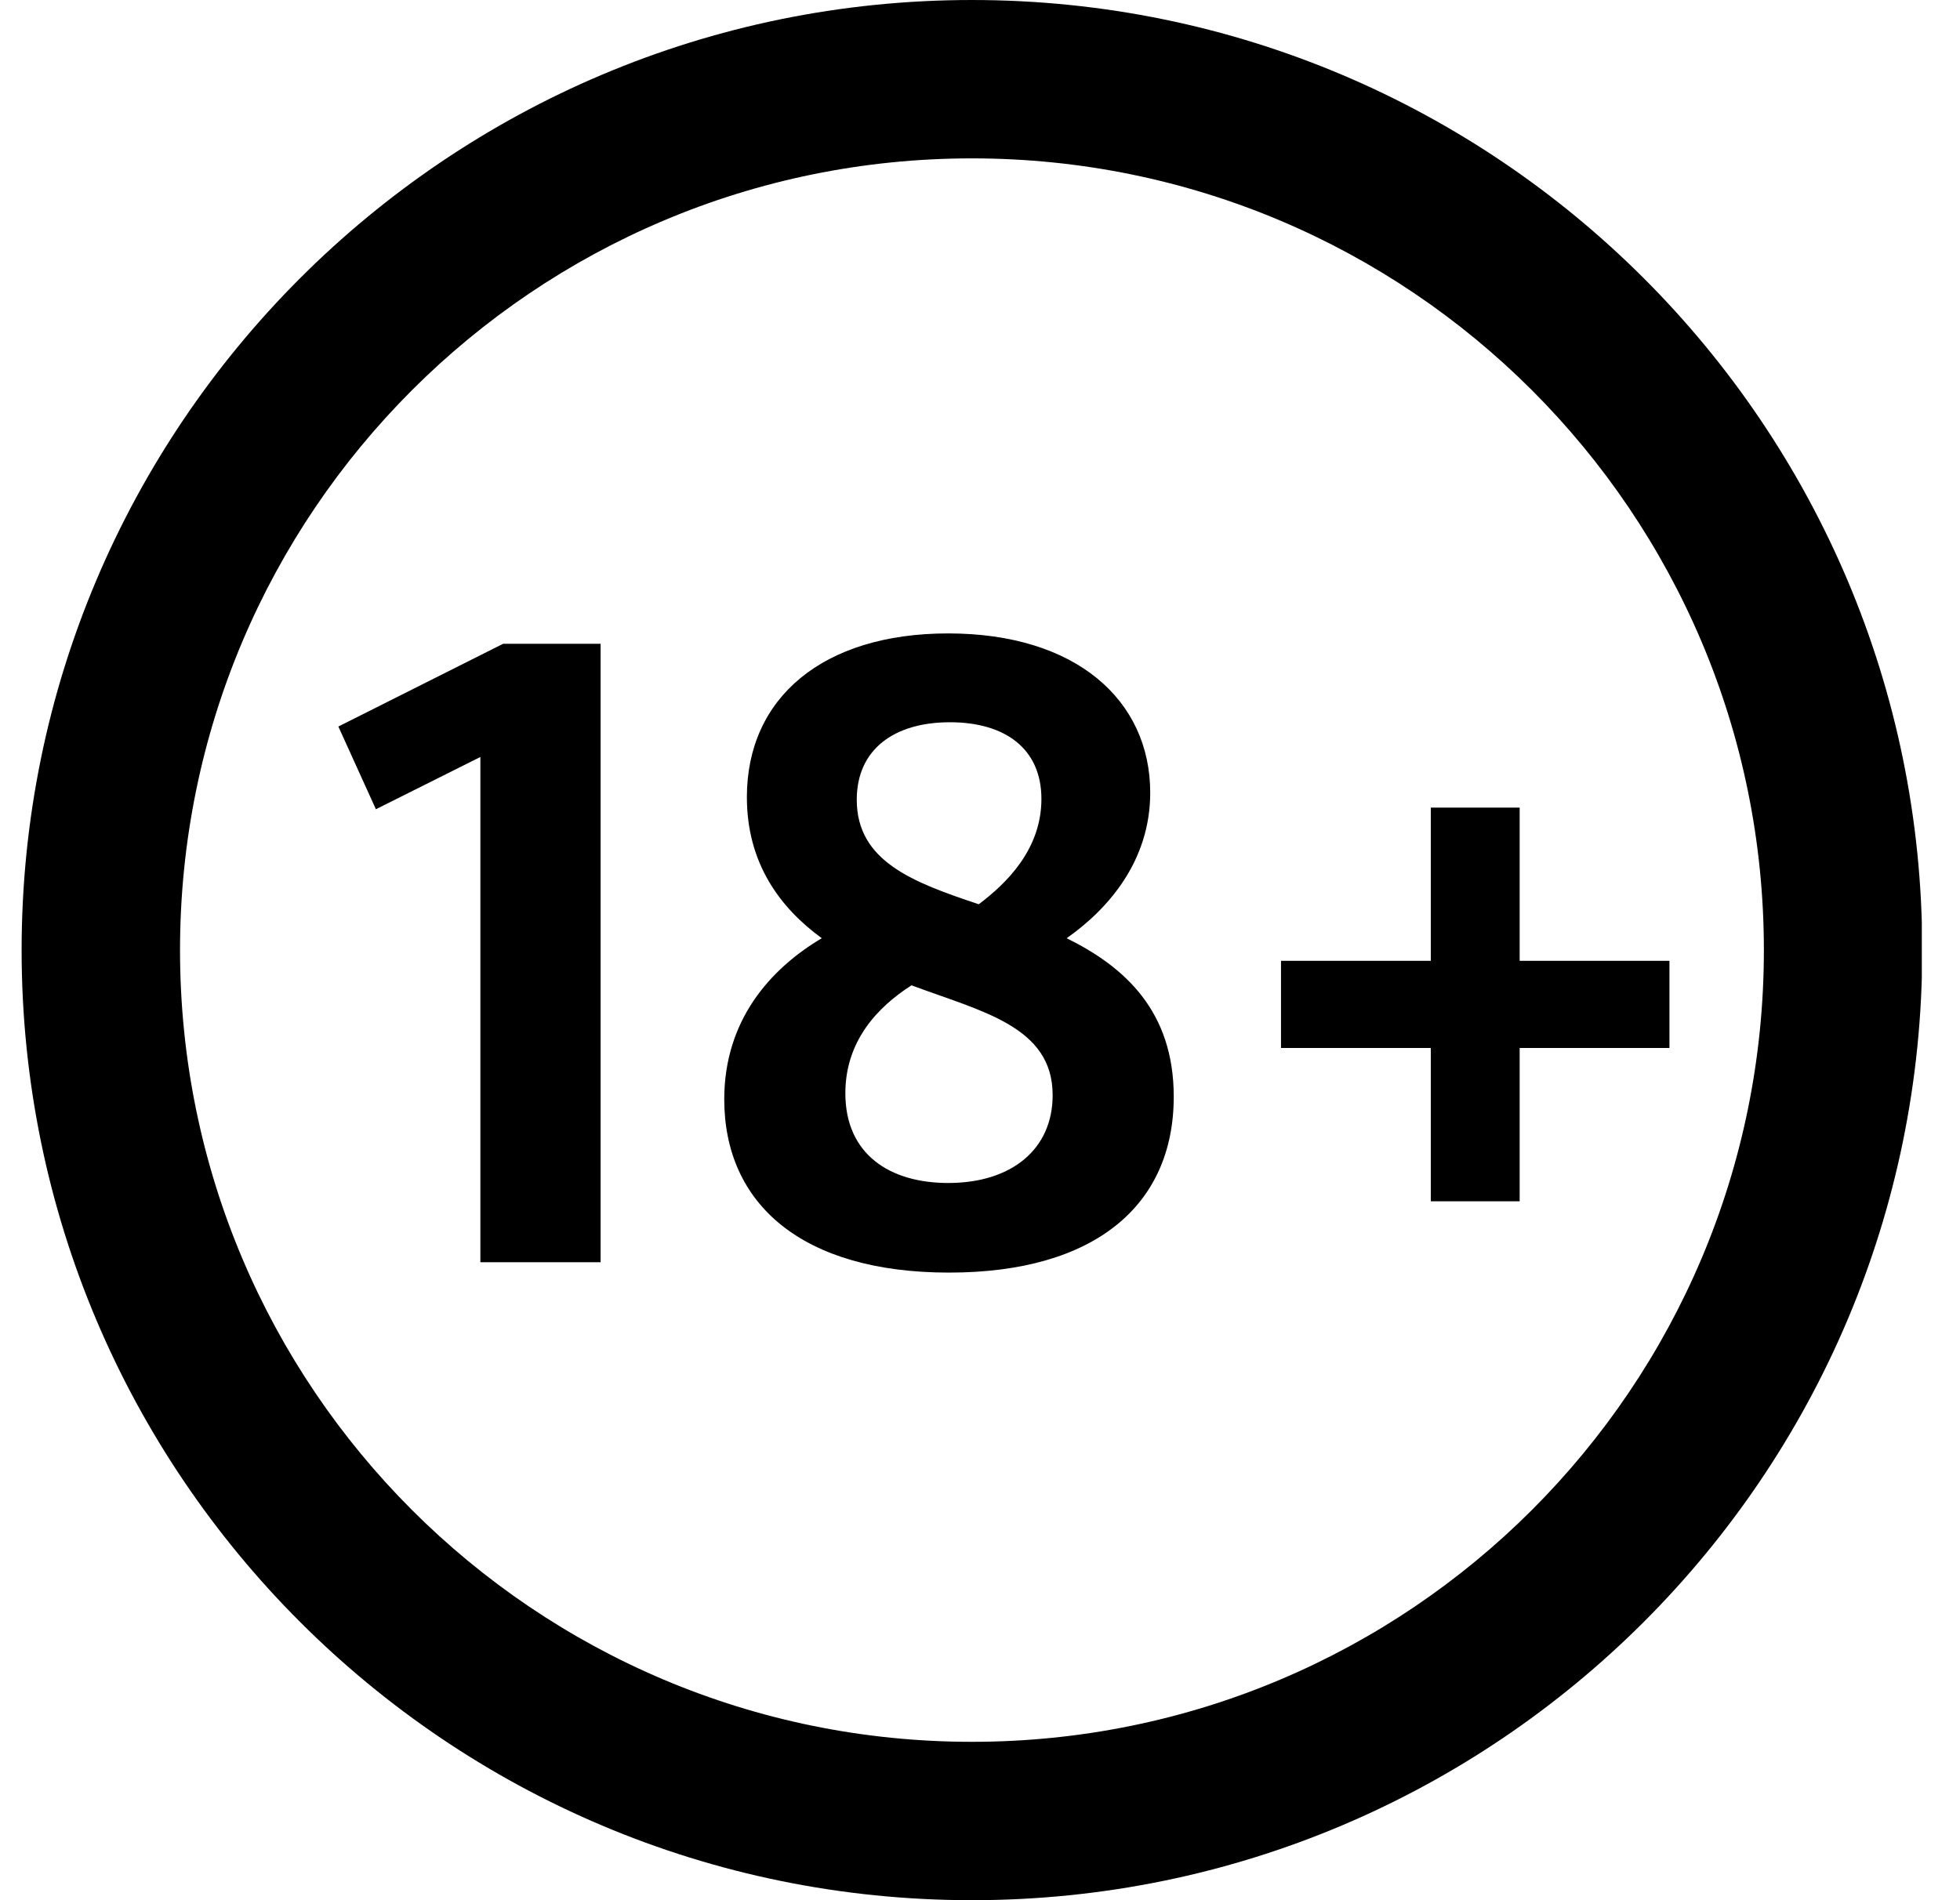
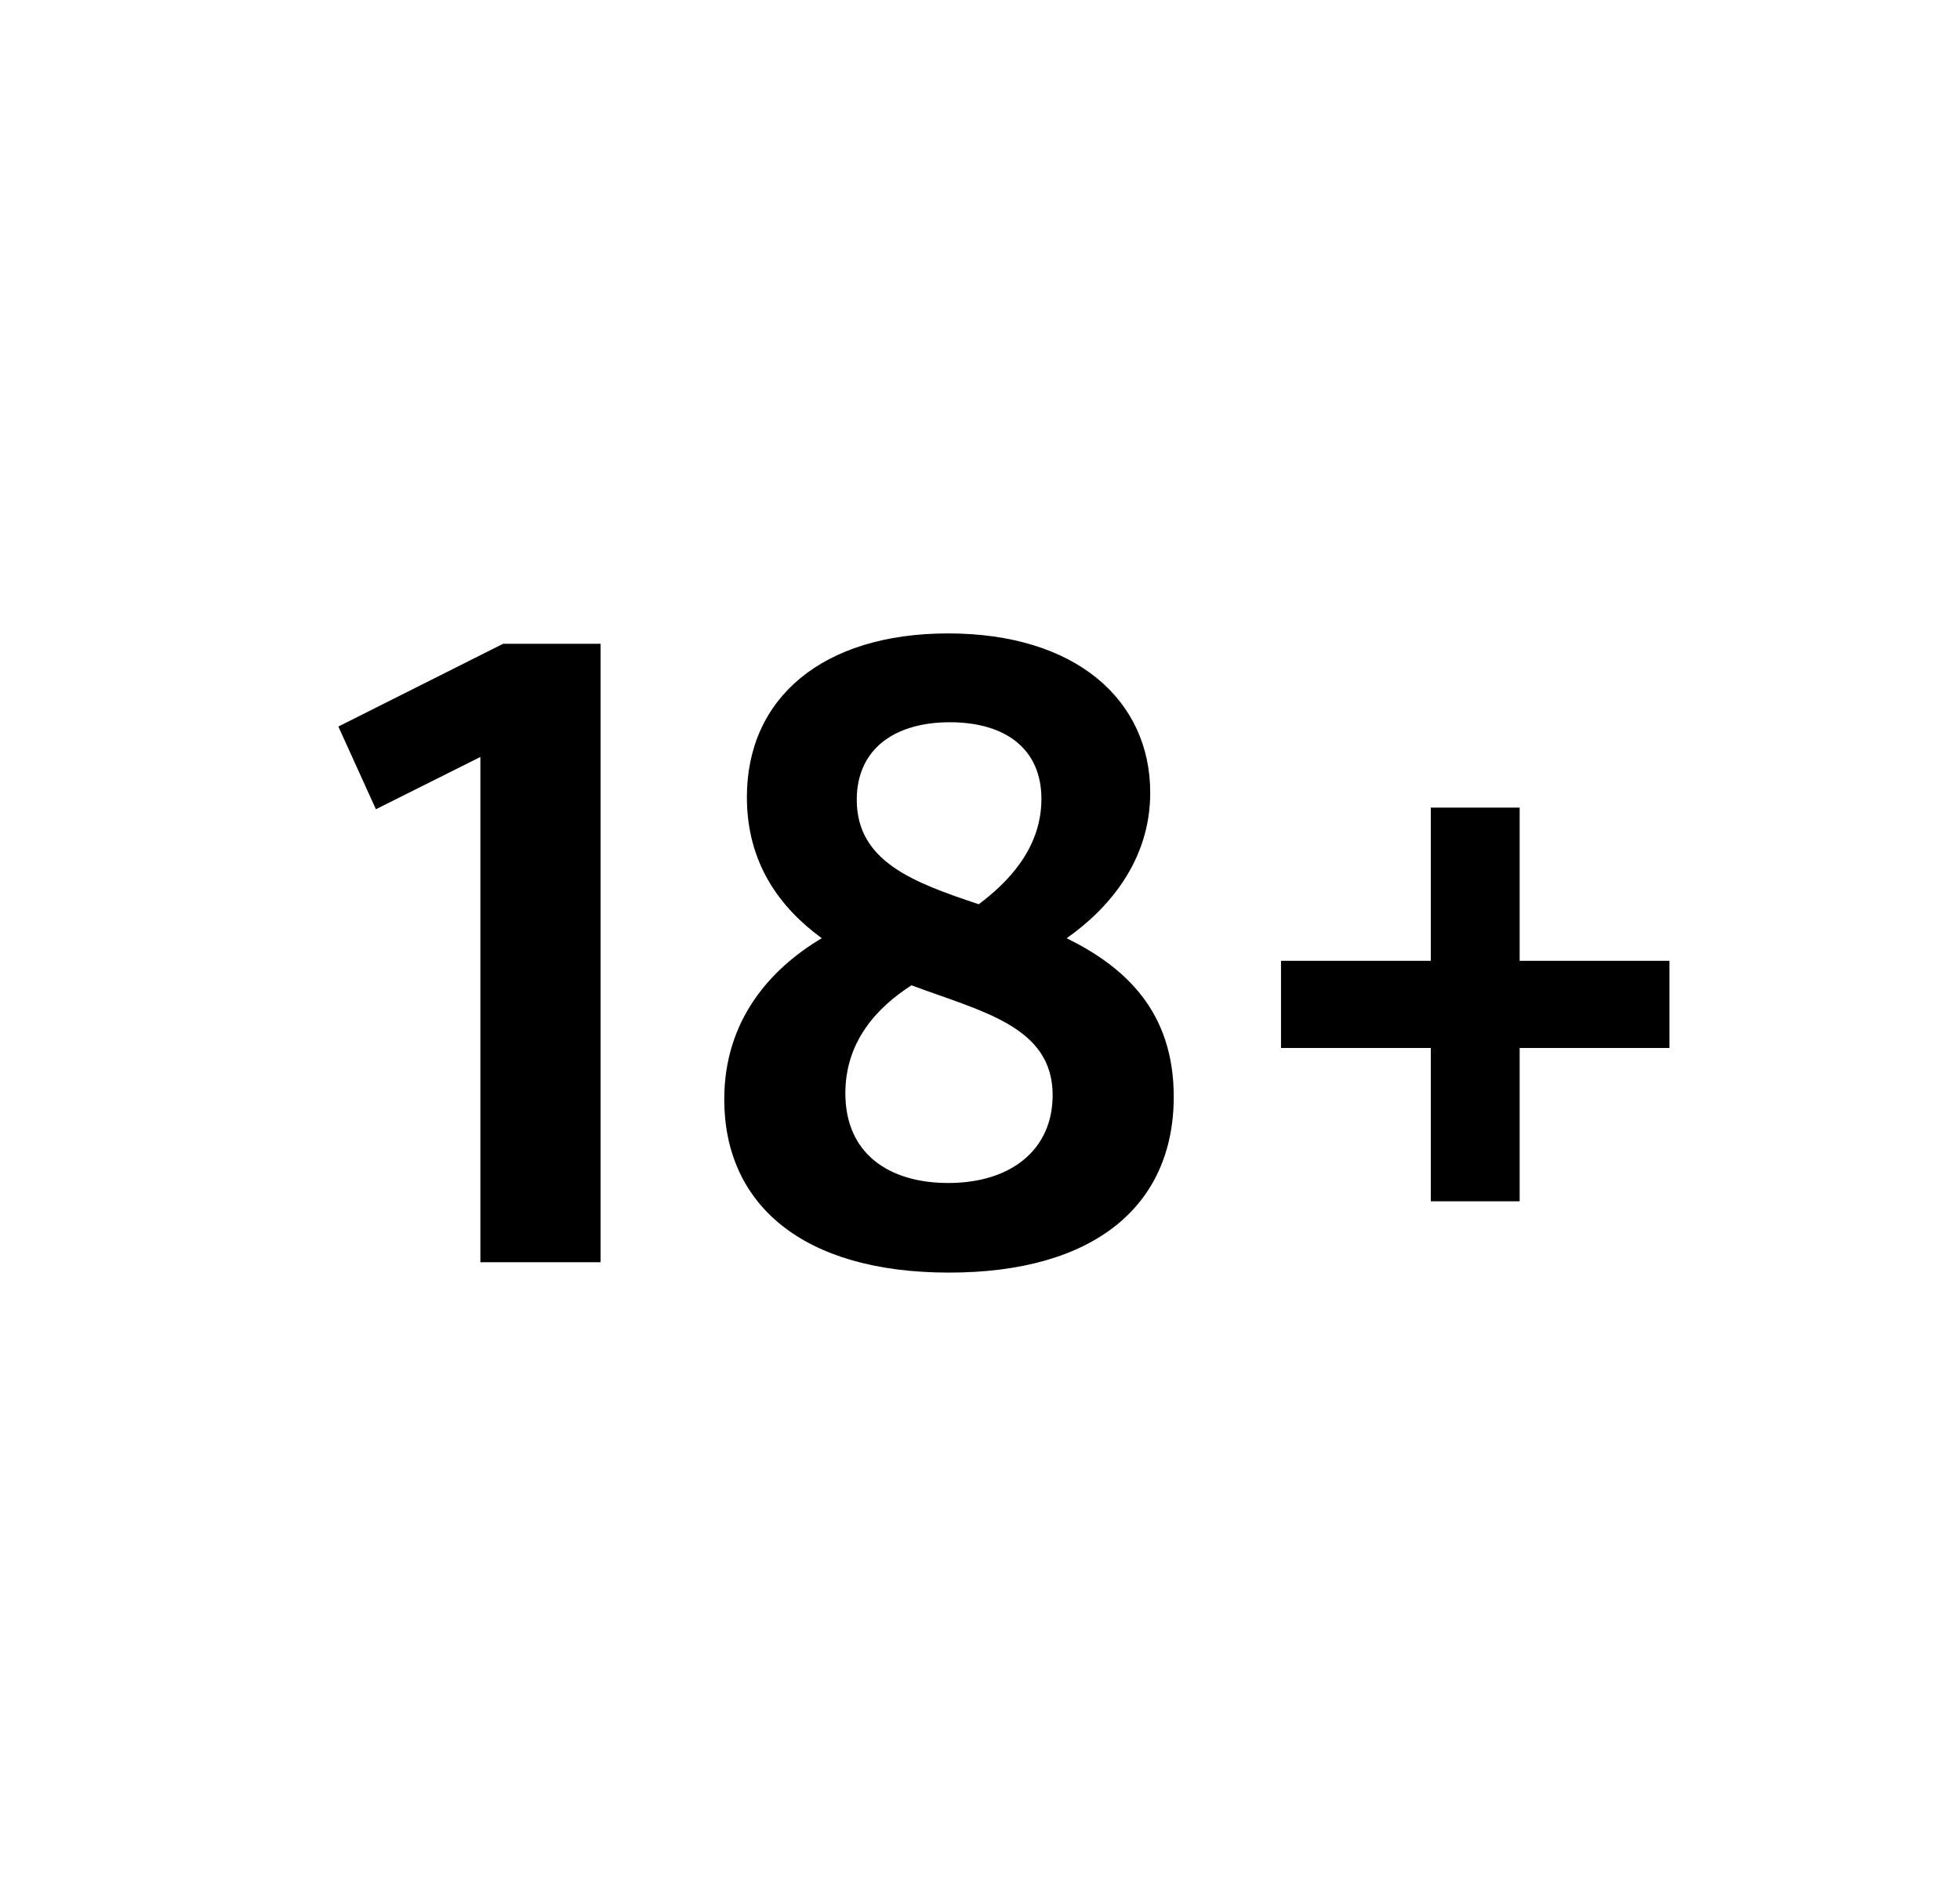
<svg xmlns="http://www.w3.org/2000/svg" width="33" height="32" viewBox="0 0 33 32" fill="none">
  <g clip-path="url(#clip0_1317_930)">
    <path d="M10.112 21.256V10.842H8.47L5.697 12.235L6.329 13.628L8.088 12.748V21.256H10.112ZM15.979 21.431C18.429 21.431 19.762 20.302 19.762 18.468C19.762 17.031 18.94 16.283 17.959 15.8C18.647 15.317 19.366 14.509 19.366 13.35C19.366 11.794 18.12 10.667 15.964 10.667C13.853 10.667 12.575 11.752 12.575 13.424C12.575 14.539 13.133 15.287 13.836 15.8C12.972 16.313 12.194 17.178 12.194 18.513C12.195 20.274 13.501 21.431 15.979 21.431ZM16.479 15.228C15.379 14.861 14.425 14.509 14.425 13.468C14.425 12.618 15.057 12.163 15.994 12.163C16.918 12.163 17.534 12.604 17.534 13.454C17.534 14.304 16.947 14.876 16.479 15.228ZM15.964 19.922C14.981 19.922 14.233 19.439 14.233 18.411C14.233 17.531 14.775 16.959 15.347 16.593C16.521 17.033 17.723 17.281 17.723 18.441C17.725 19.35 17.036 19.922 15.964 19.922ZM25.586 20.23V17.648H28.108V16.181H25.586V13.6H24.09V16.181H21.568V17.648H24.09V20.23H25.586Z" fill="black" />
-     <path fill-rule="evenodd" clip-rule="evenodd" d="M16.364 3.05176e-05C25.199 3.05176e-05 32.364 7.165 32.364 16C32.364 24.835 25.199 32 16.364 32C7.529 32 0.364 24.835 0.364 16C0.364 7.165 7.529 3.05176e-05 16.364 3.05176e-05ZM16.364 2.667C8.999 2.667 3.031 8.635 3.031 16C3.031 23.365 8.999 29.333 16.364 29.333C23.729 29.333 29.698 23.365 29.698 16C29.698 8.635 23.729 2.667 16.364 2.667Z" fill="black" />
  </g>
  <defs>
    <clipPath id="clip0_1317_930">
      <rect width="32" height="32" fill="white" transform="translate(0.357)" />
    </clipPath>
  </defs>
</svg>